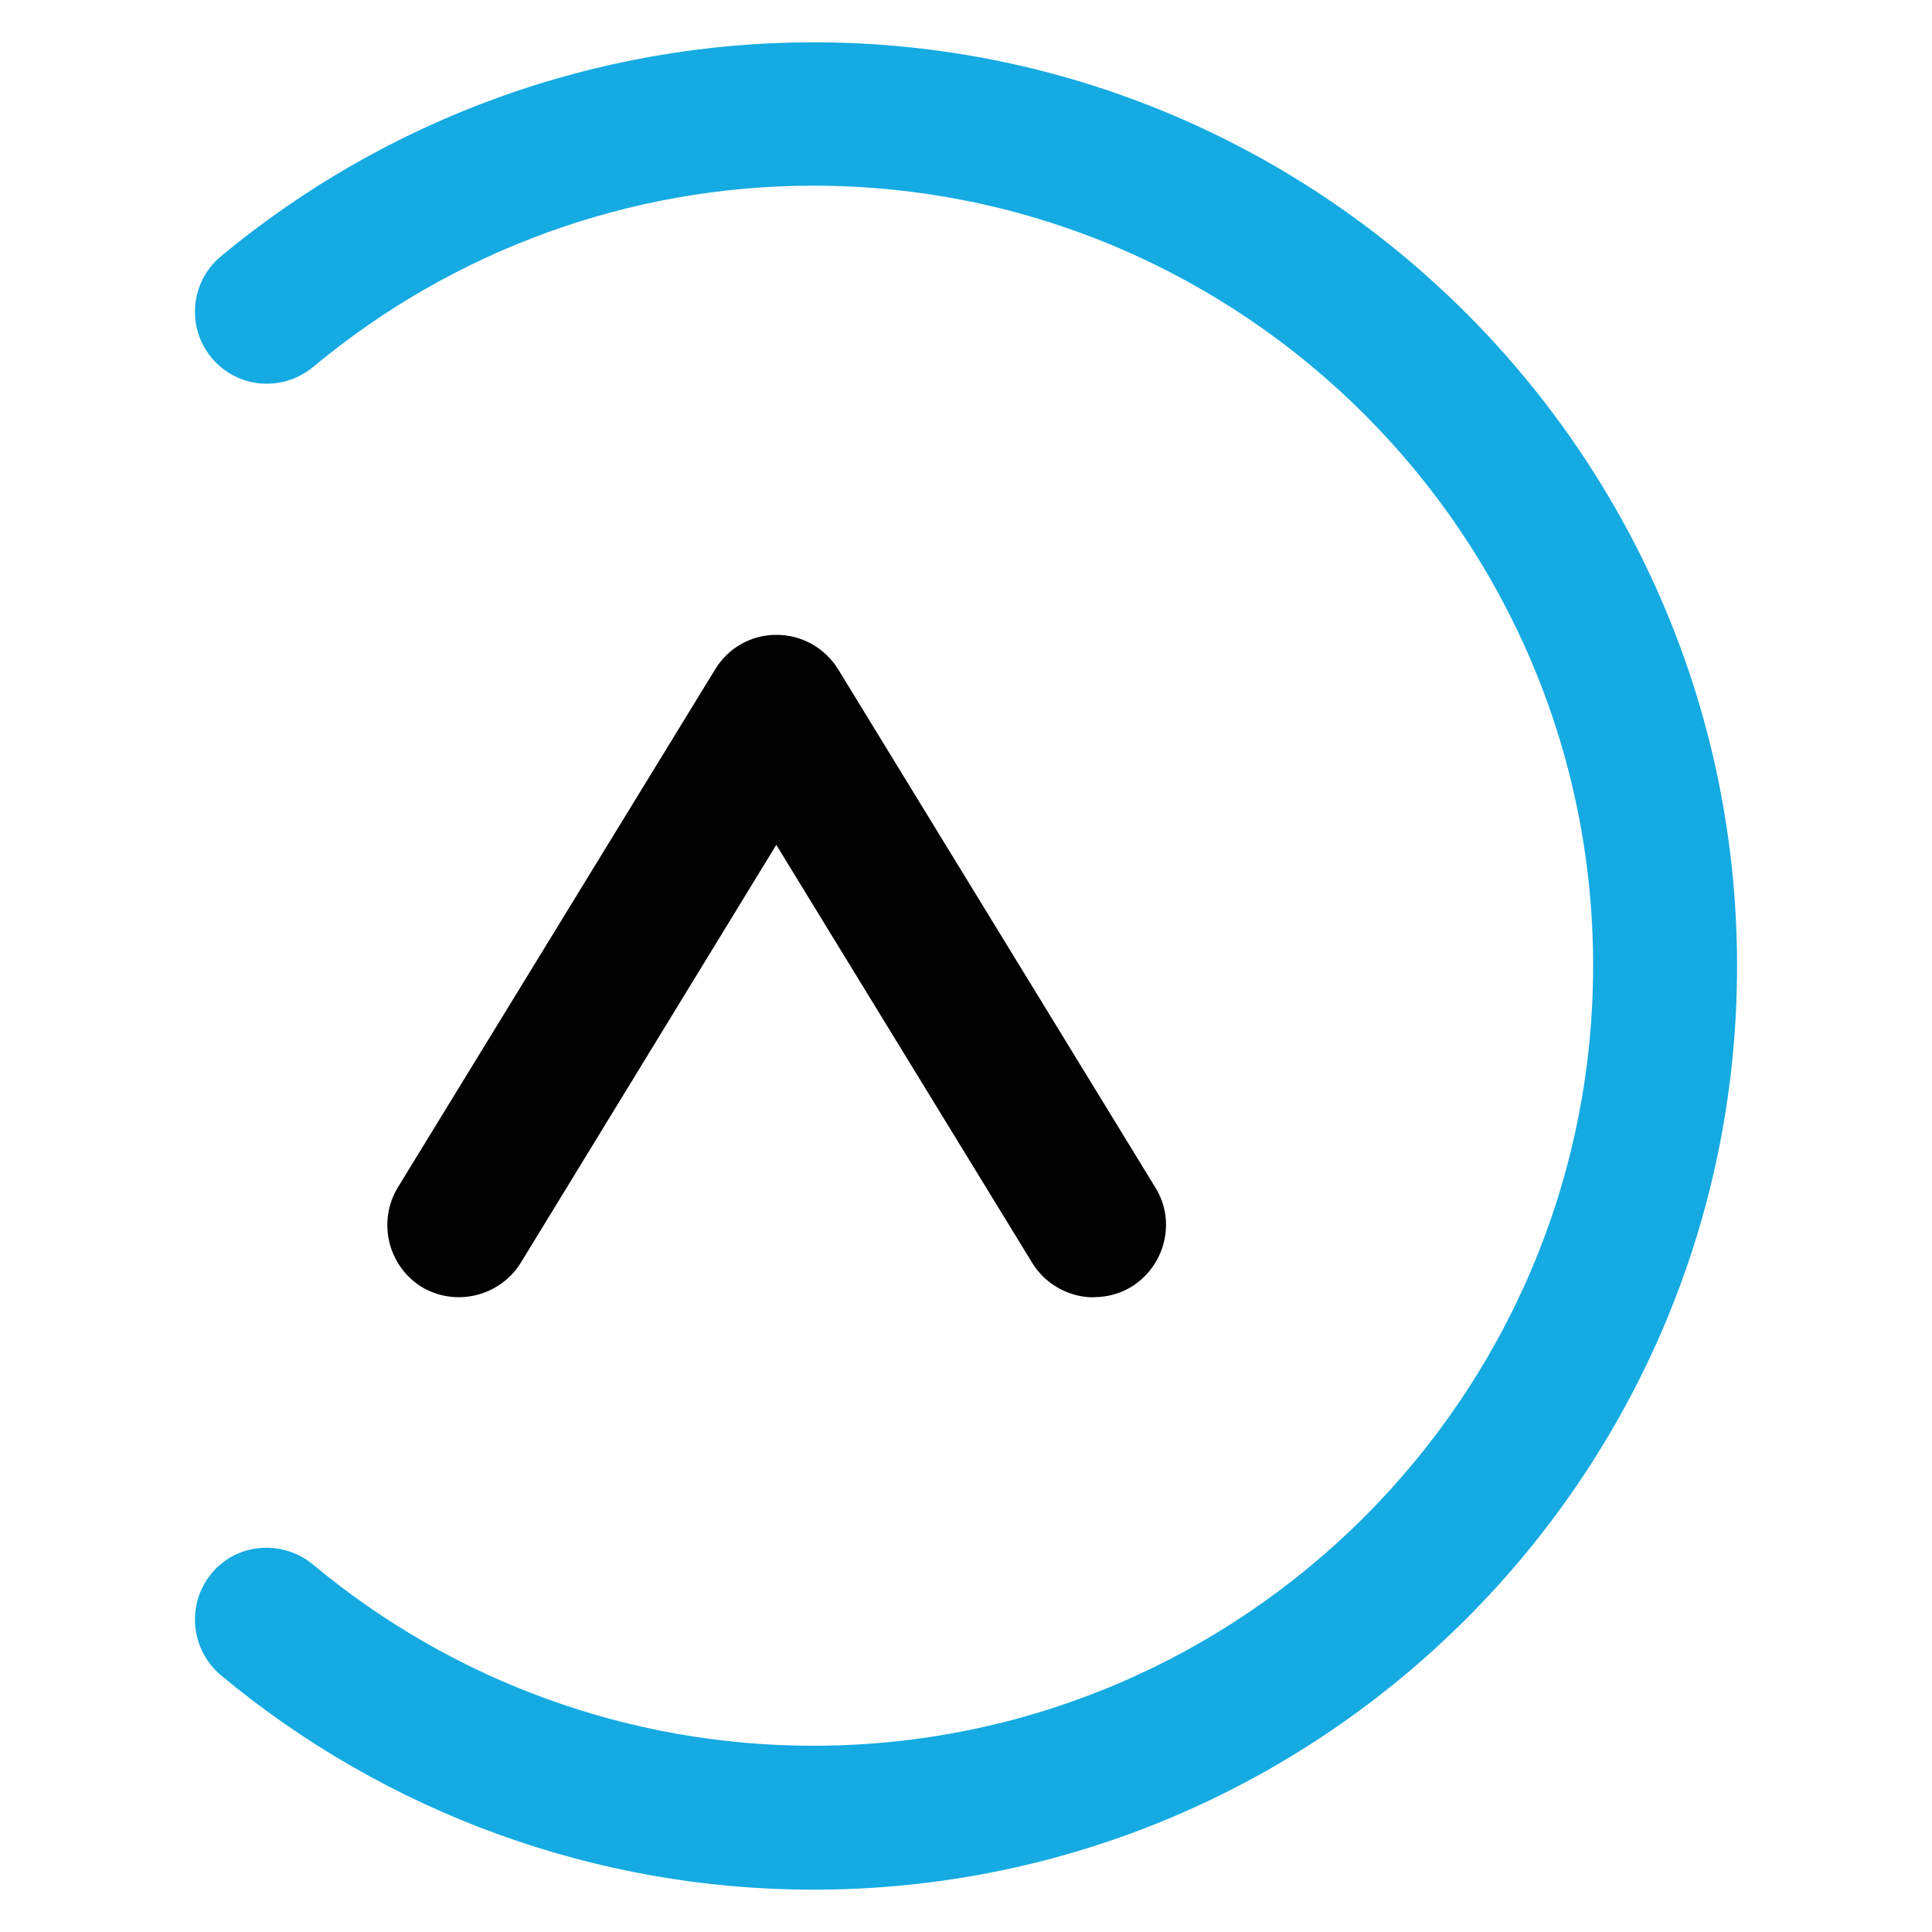
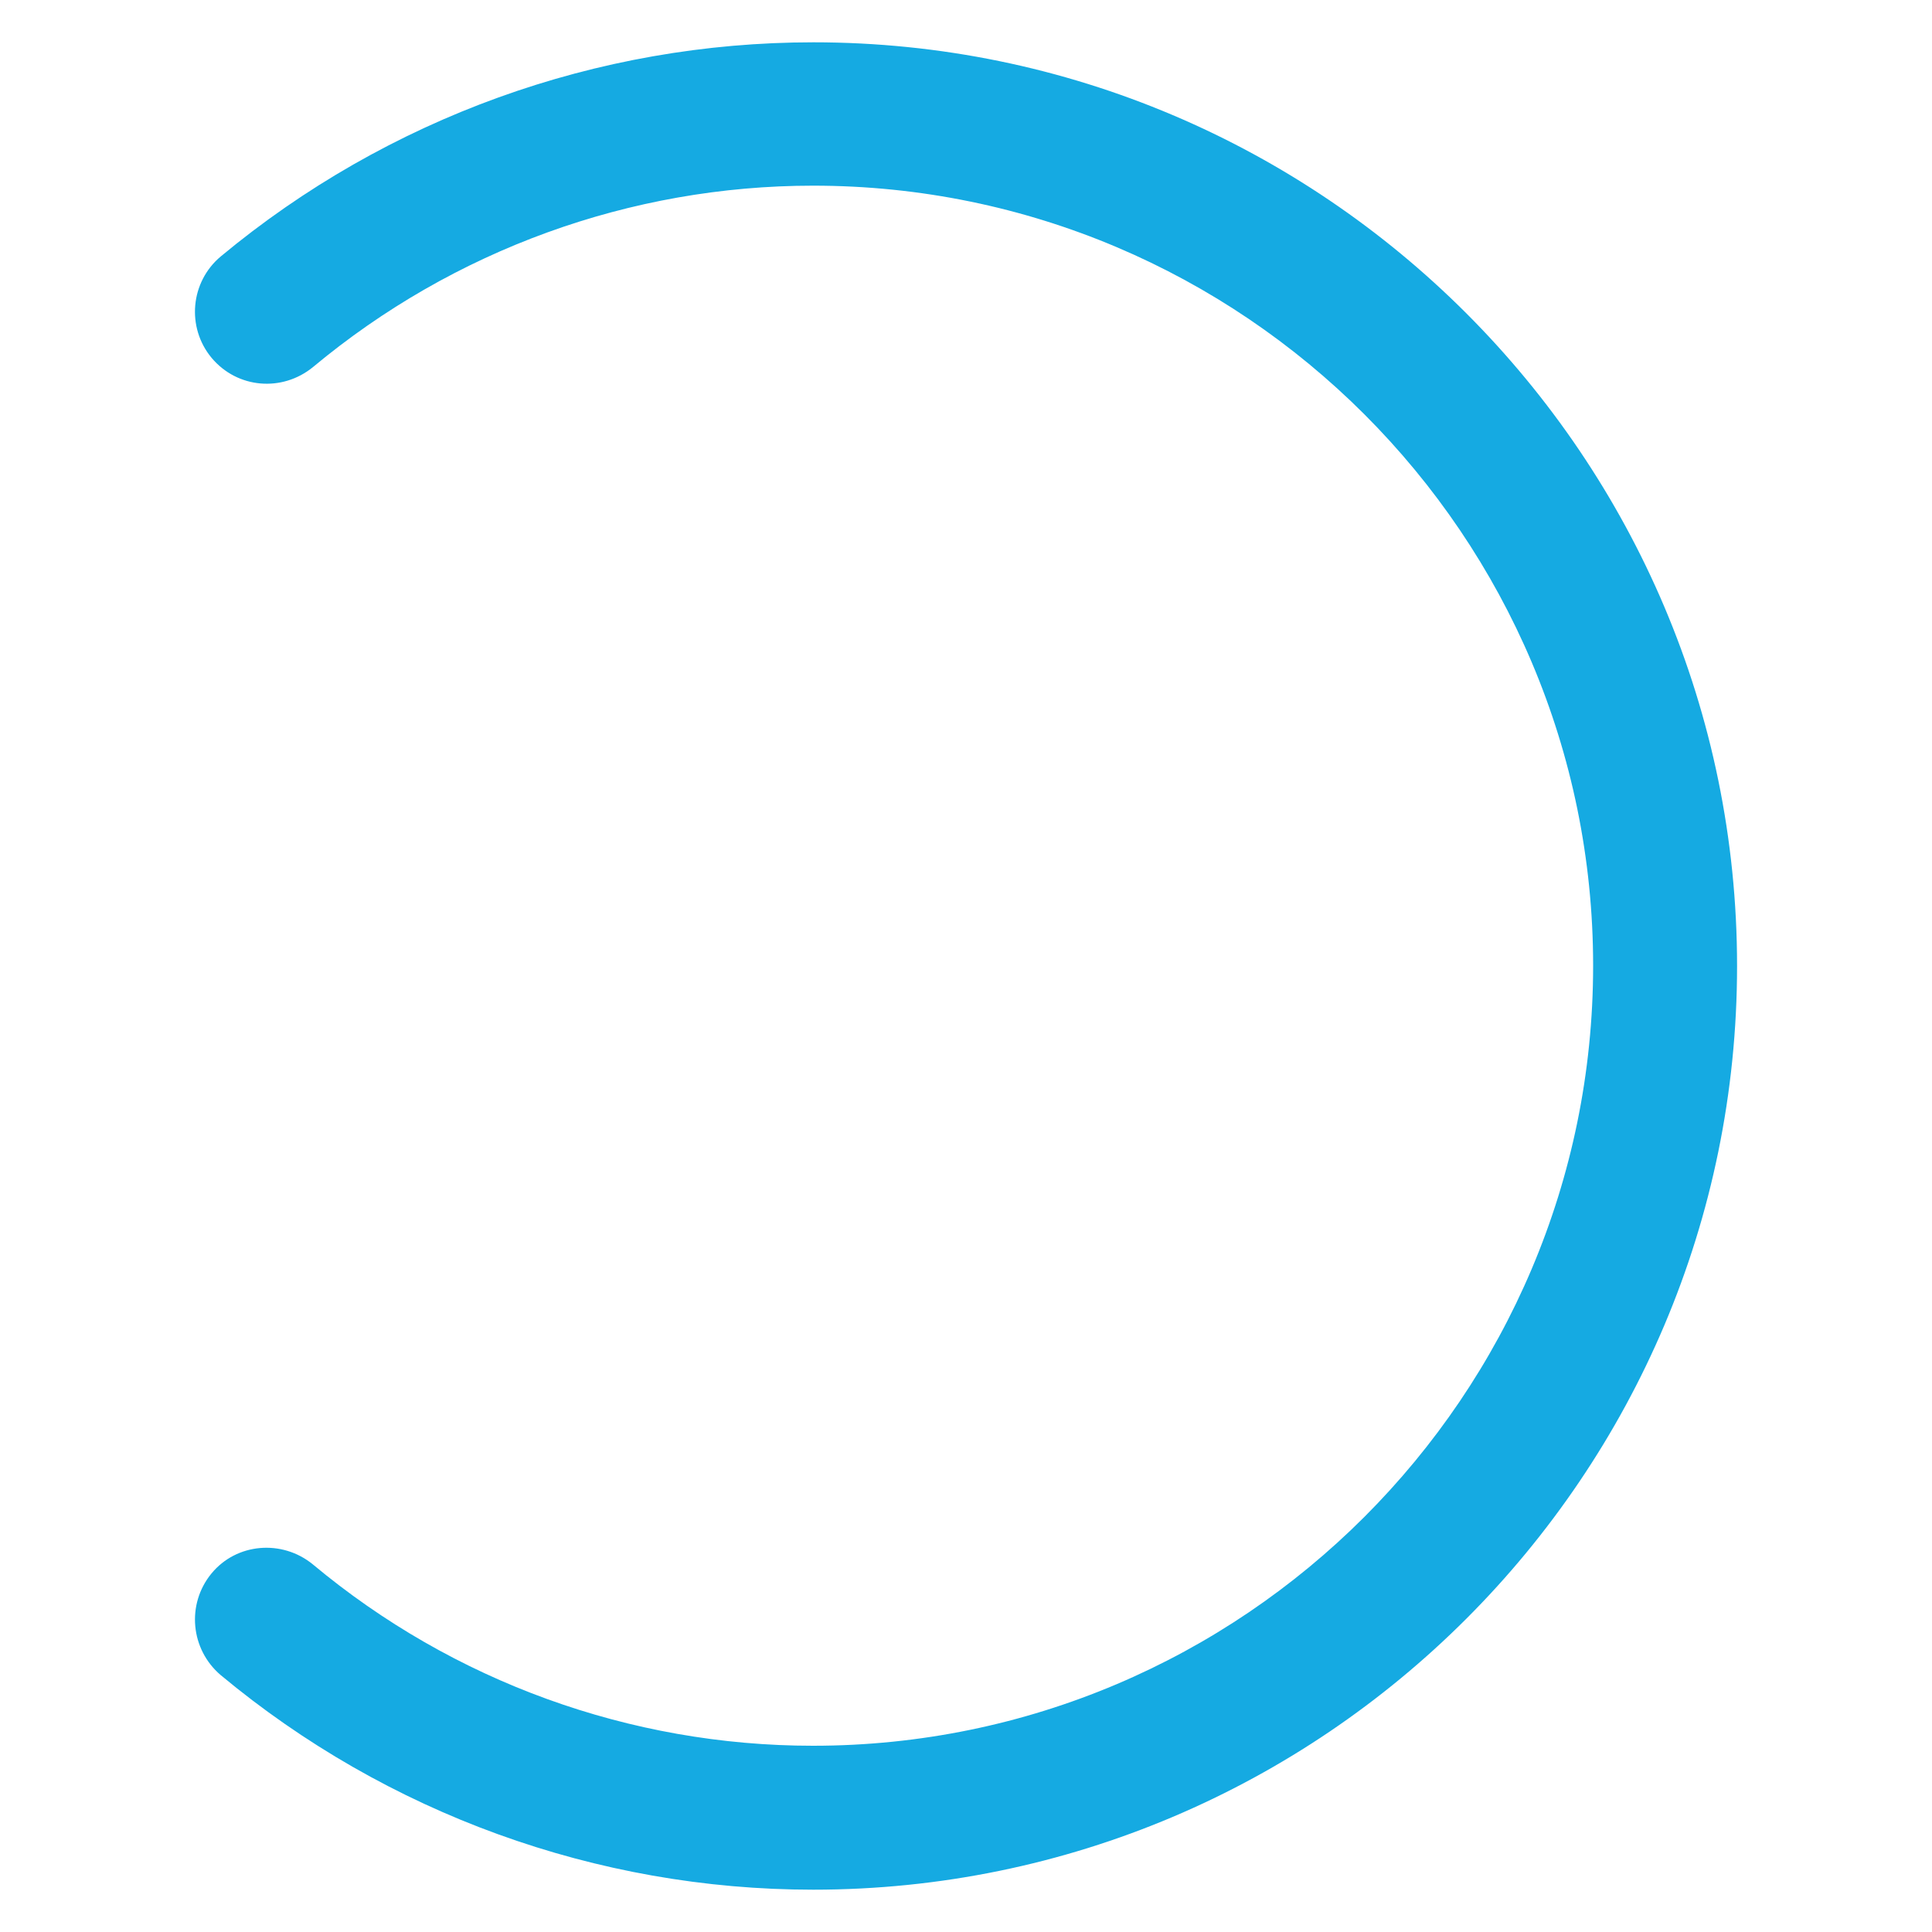
<svg xmlns="http://www.w3.org/2000/svg" version="1.1" id="Layer_1" x="0px" y="0px" viewBox="0 0 1000 1000" style="enable-background:new 0 0 1000 1000;" xml:space="preserve">
  <style type="text/css">
	.st0{fill:#15AAE2;}
	.st1{fill:#010101;}
</style>
  <g>
-     <path class="st0" d="M420.9,978.1c-112.1,0-220.7-39.5-306.7-111.1c-15.6-13.3-17.8-36.6-4.8-52.5c13-15.9,36.6-17.8,52.5-4.8   c72.6,60.6,164.2,93.9,258.9,93.9c222.6,0,403.8-181.2,403.8-403.8S643.5,96.1,420.9,96.1c-94.6,0-186.2,33.3-258.9,93.9   c-15.9,13-39.1,11.2-52.5-4.8c-13.1-15.8-11-39.3,4.8-52.5C200.5,61.1,309,21.9,421,21.9c263.7,0,478.1,214.6,478.1,478.1   S684.8,978.1,420.9,978.1L420.9,978.1z" />
-     <path class="st1" d="M566.1,671.5c-12.4,0-24.8-6.4-31.8-17.8L401.8,437.3L269.5,653.7c-10.9,17.4-33.7,22.9-51.3,12.4   c-17.4-10.9-22.9-33.7-12.4-51.3l164.4-268.4c6.7-11.1,18.8-17.9,31.8-17.8c13,0,25,6.8,31.8,17.8l164.3,268.4   c10.8,17.5,4.9,40.4-12.4,51.2c-5.9,3.6-12.6,5.4-19.4,5.4L566.1,671.5z" />
+     <path class="st0" d="M420.9,978.1c-112.1,0-220.7-39.5-306.7-111.1c-15.6-13.3-17.8-36.6-4.8-52.5c13-15.9,36.6-17.8,52.5-4.8   c72.6,60.6,164.2,93.9,258.9,93.9c222.6,0,403.8-181.2,403.8-403.8S643.5,96.1,420.9,96.1c-94.6,0-186.2,33.3-258.9,93.9   c-15.9,13-39.1,11.2-52.5-4.8c-13.1-15.8-11-39.3,4.8-52.5C200.5,61.1,309,21.9,421,21.9c263.7,0,478.1,214.6,478.1,478.1   S684.8,978.1,420.9,978.1z" />
  </g>
</svg>